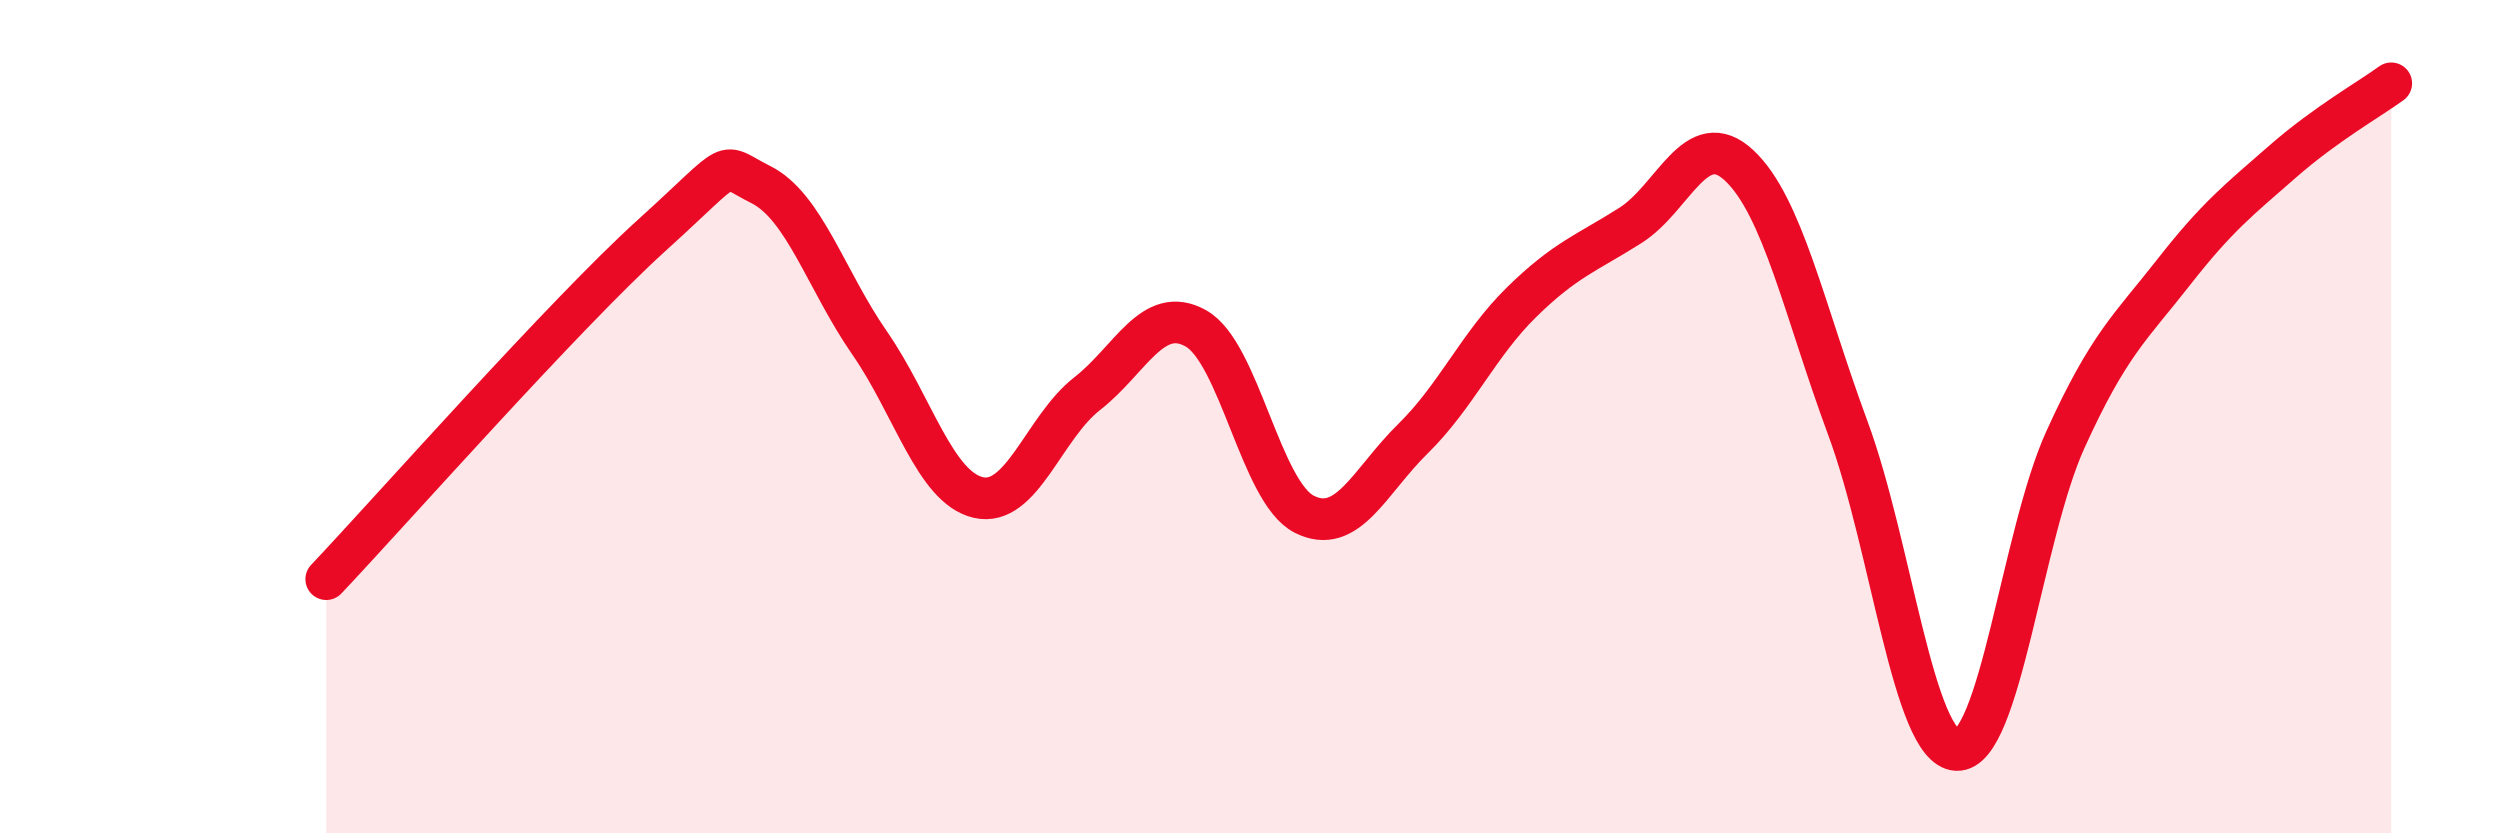
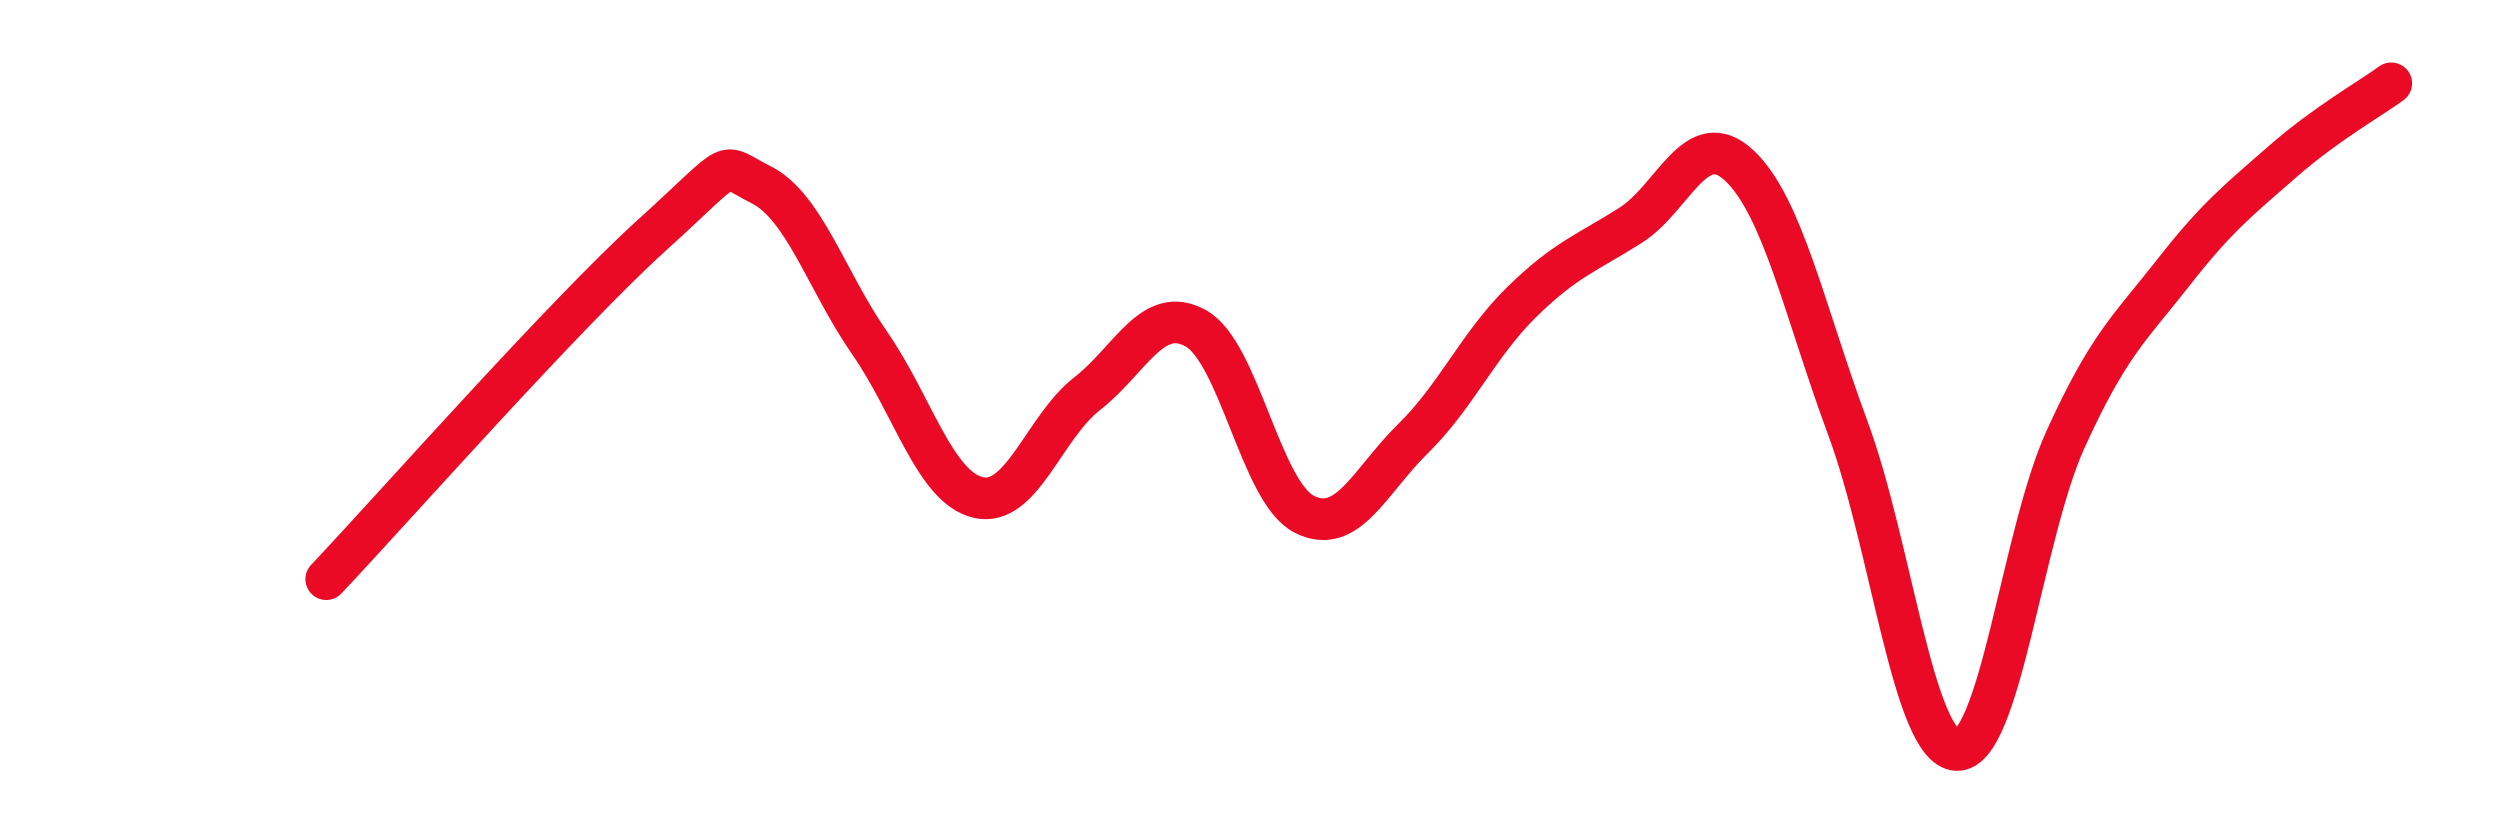
<svg xmlns="http://www.w3.org/2000/svg" width="60" height="20" viewBox="0 0 60 20">
-   <path d="M 7.83,13.9 C 9.39,12.25 13.56,7.53 15.65,5.64 C 17.74,3.75 17.22,3.91 18.26,4.43 C 19.3,4.95 19.83,6.73 20.87,8.23 C 21.91,9.73 22.44,11.7 23.48,11.94 C 24.52,12.18 25.05,10.26 26.09,9.45 C 27.13,8.64 27.66,7.3 28.7,7.88 C 29.74,8.46 30.26,11.81 31.3,12.34 C 32.34,12.87 32.87,11.55 33.91,10.53 C 34.95,9.51 35.48,8.27 36.52,7.25 C 37.56,6.23 38.09,6.07 39.13,5.41 C 40.17,4.75 40.7,3 41.74,3.97 C 42.78,4.94 43.31,7.47 44.35,10.28 C 45.39,13.09 45.92,17.95 46.96,18 C 48,18.05 48.53,12.84 49.57,10.55 C 50.61,8.26 51.13,7.86 52.17,6.53 C 53.21,5.2 53.74,4.79 54.78,3.88 C 55.82,2.97 56.87,2.38 57.39,2L57.39 20L7.83 20Z" fill="#EB0A25" opacity="0.1" stroke-linecap="round" stroke-linejoin="round" />
  <path d="M 7.83,13.9 C 9.39,12.25 13.56,7.53 15.65,5.64 C 17.74,3.75 17.22,3.91 18.26,4.43 C 19.3,4.95 19.83,6.73 20.87,8.23 C 21.91,9.73 22.44,11.7 23.48,11.94 C 24.52,12.18 25.05,10.26 26.09,9.45 C 27.13,8.64 27.66,7.3 28.7,7.88 C 29.74,8.46 30.26,11.81 31.3,12.34 C 32.34,12.87 32.87,11.55 33.91,10.53 C 34.95,9.51 35.48,8.27 36.52,7.25 C 37.56,6.23 38.09,6.07 39.13,5.41 C 40.17,4.75 40.7,3 41.74,3.97 C 42.78,4.94 43.31,7.47 44.35,10.28 C 45.39,13.09 45.92,17.95 46.96,18 C 48,18.05 48.53,12.84 49.57,10.55 C 50.61,8.26 51.13,7.86 52.17,6.53 C 53.21,5.2 53.74,4.79 54.78,3.88 C 55.82,2.97 56.87,2.38 57.39,2" stroke="#EB0A25" stroke-width="1" fill="none" stroke-linecap="round" stroke-linejoin="round" />
</svg>